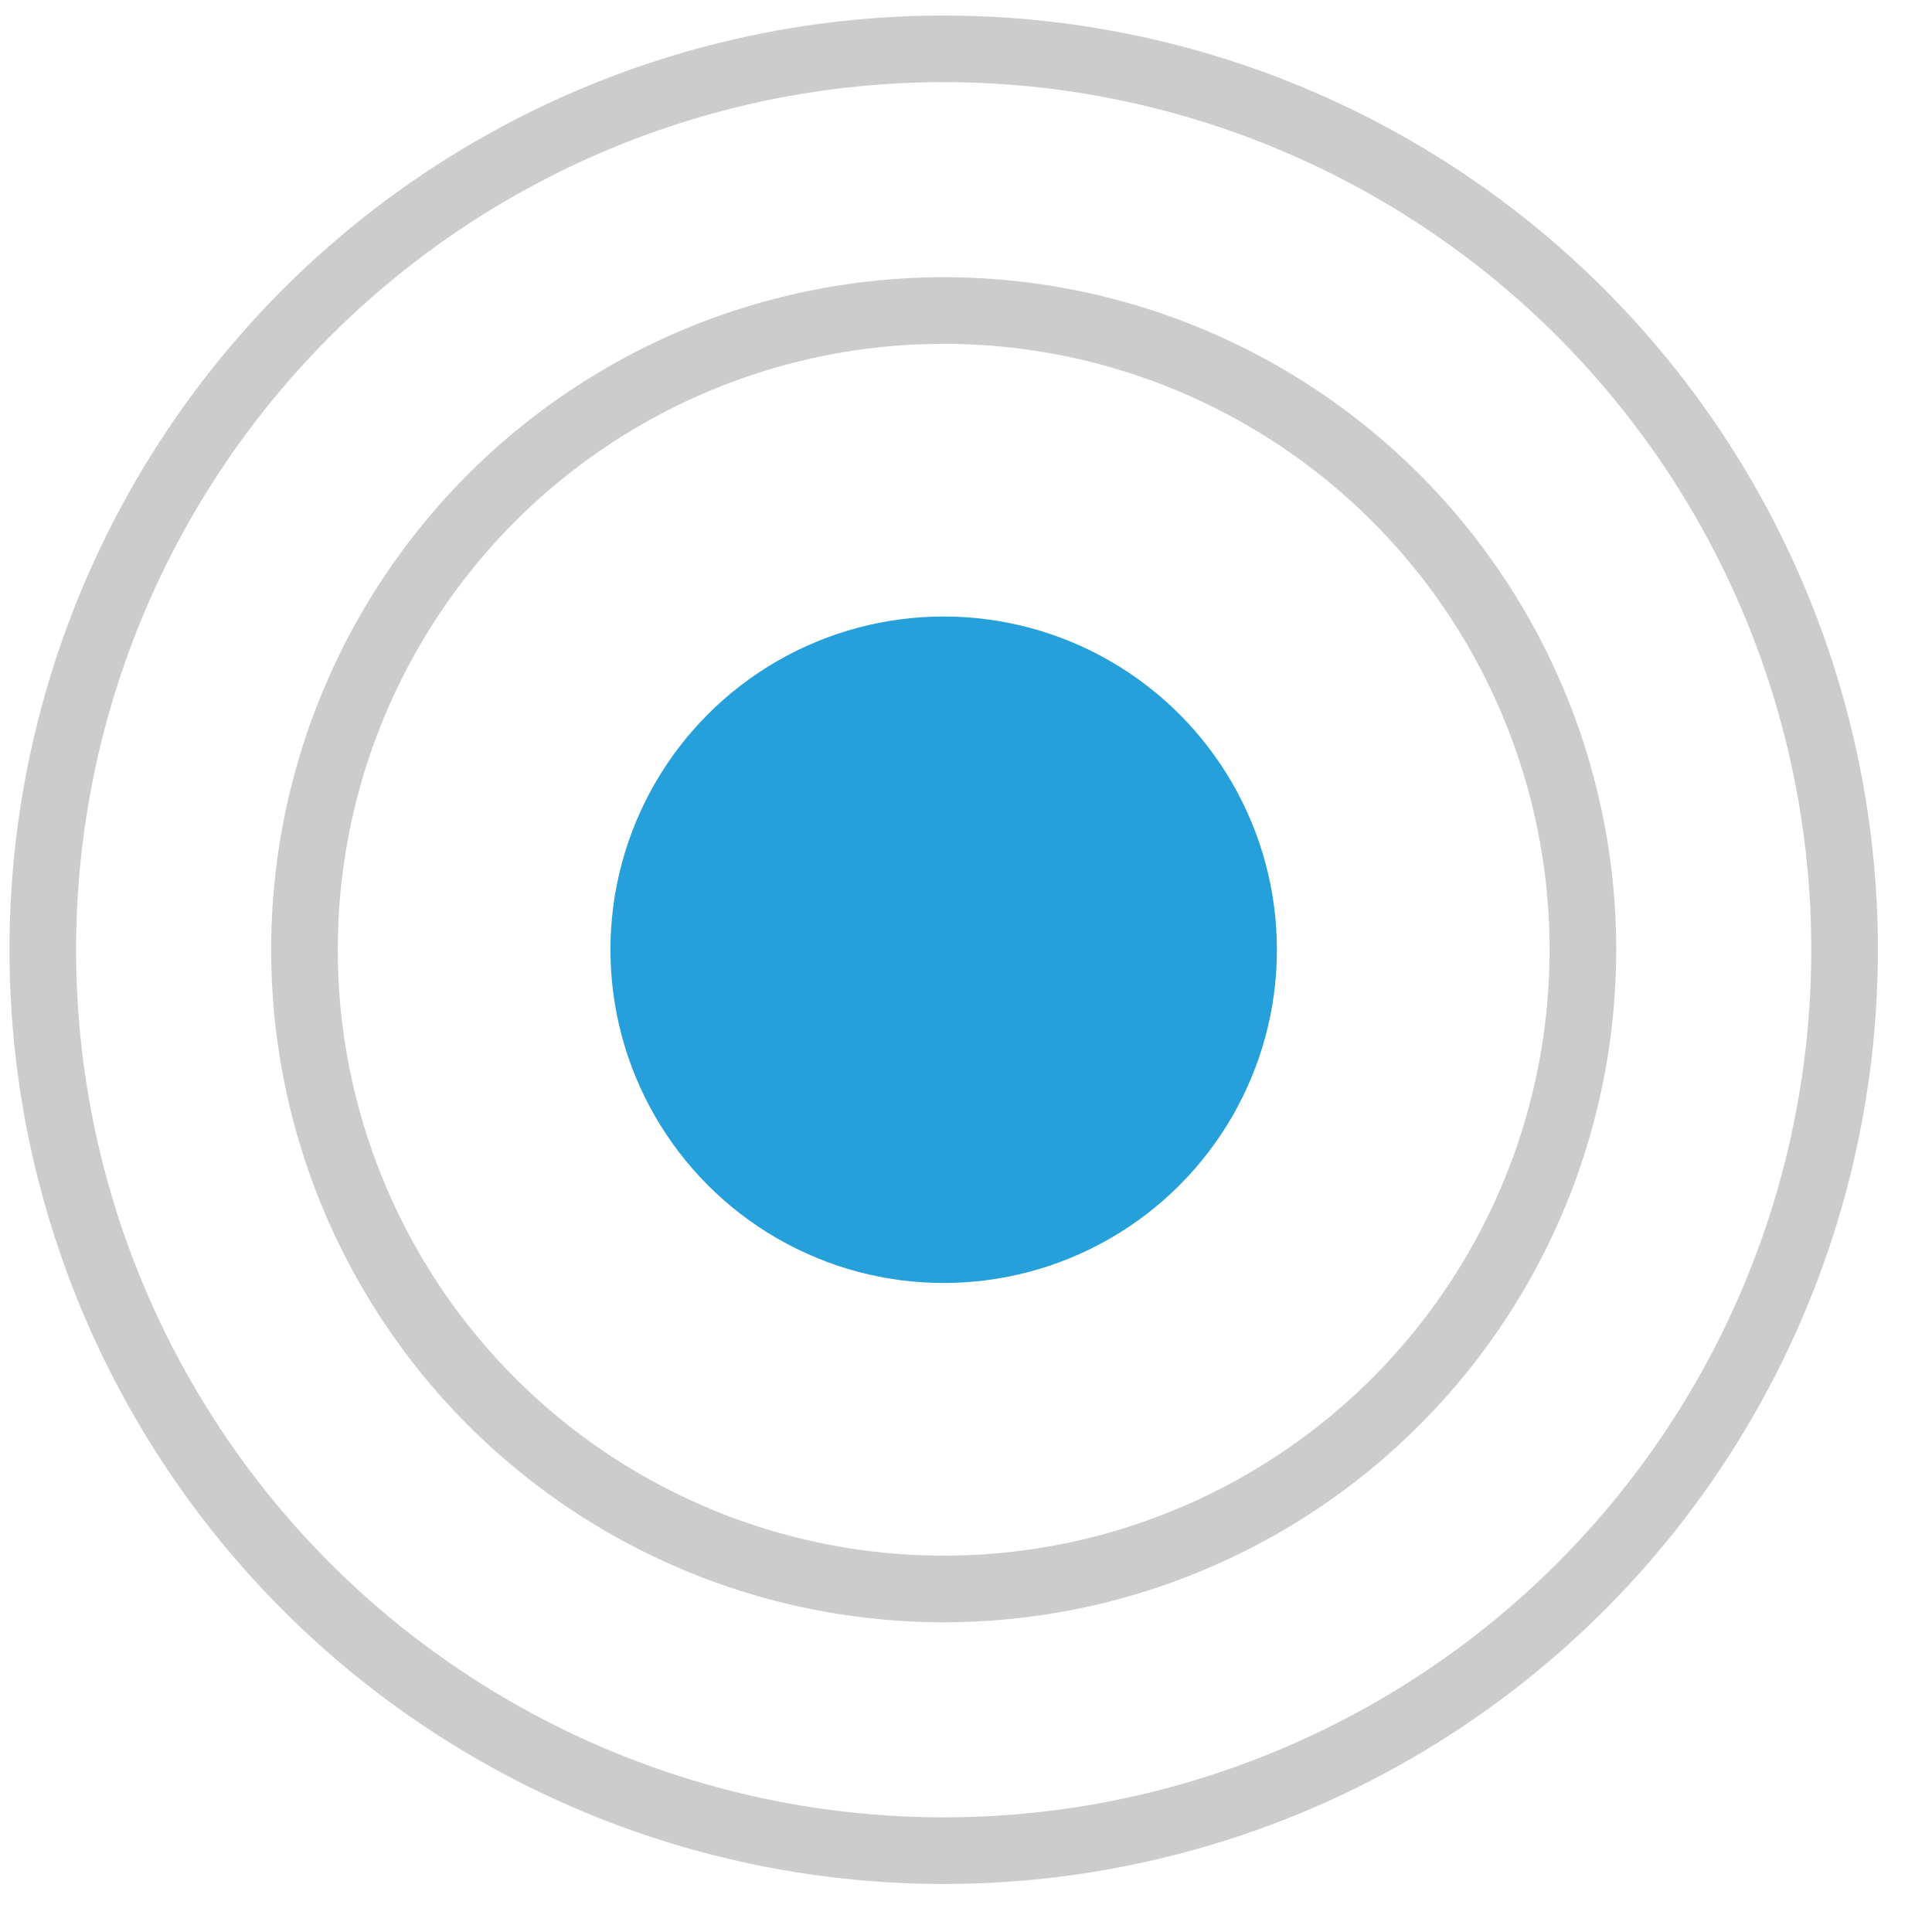
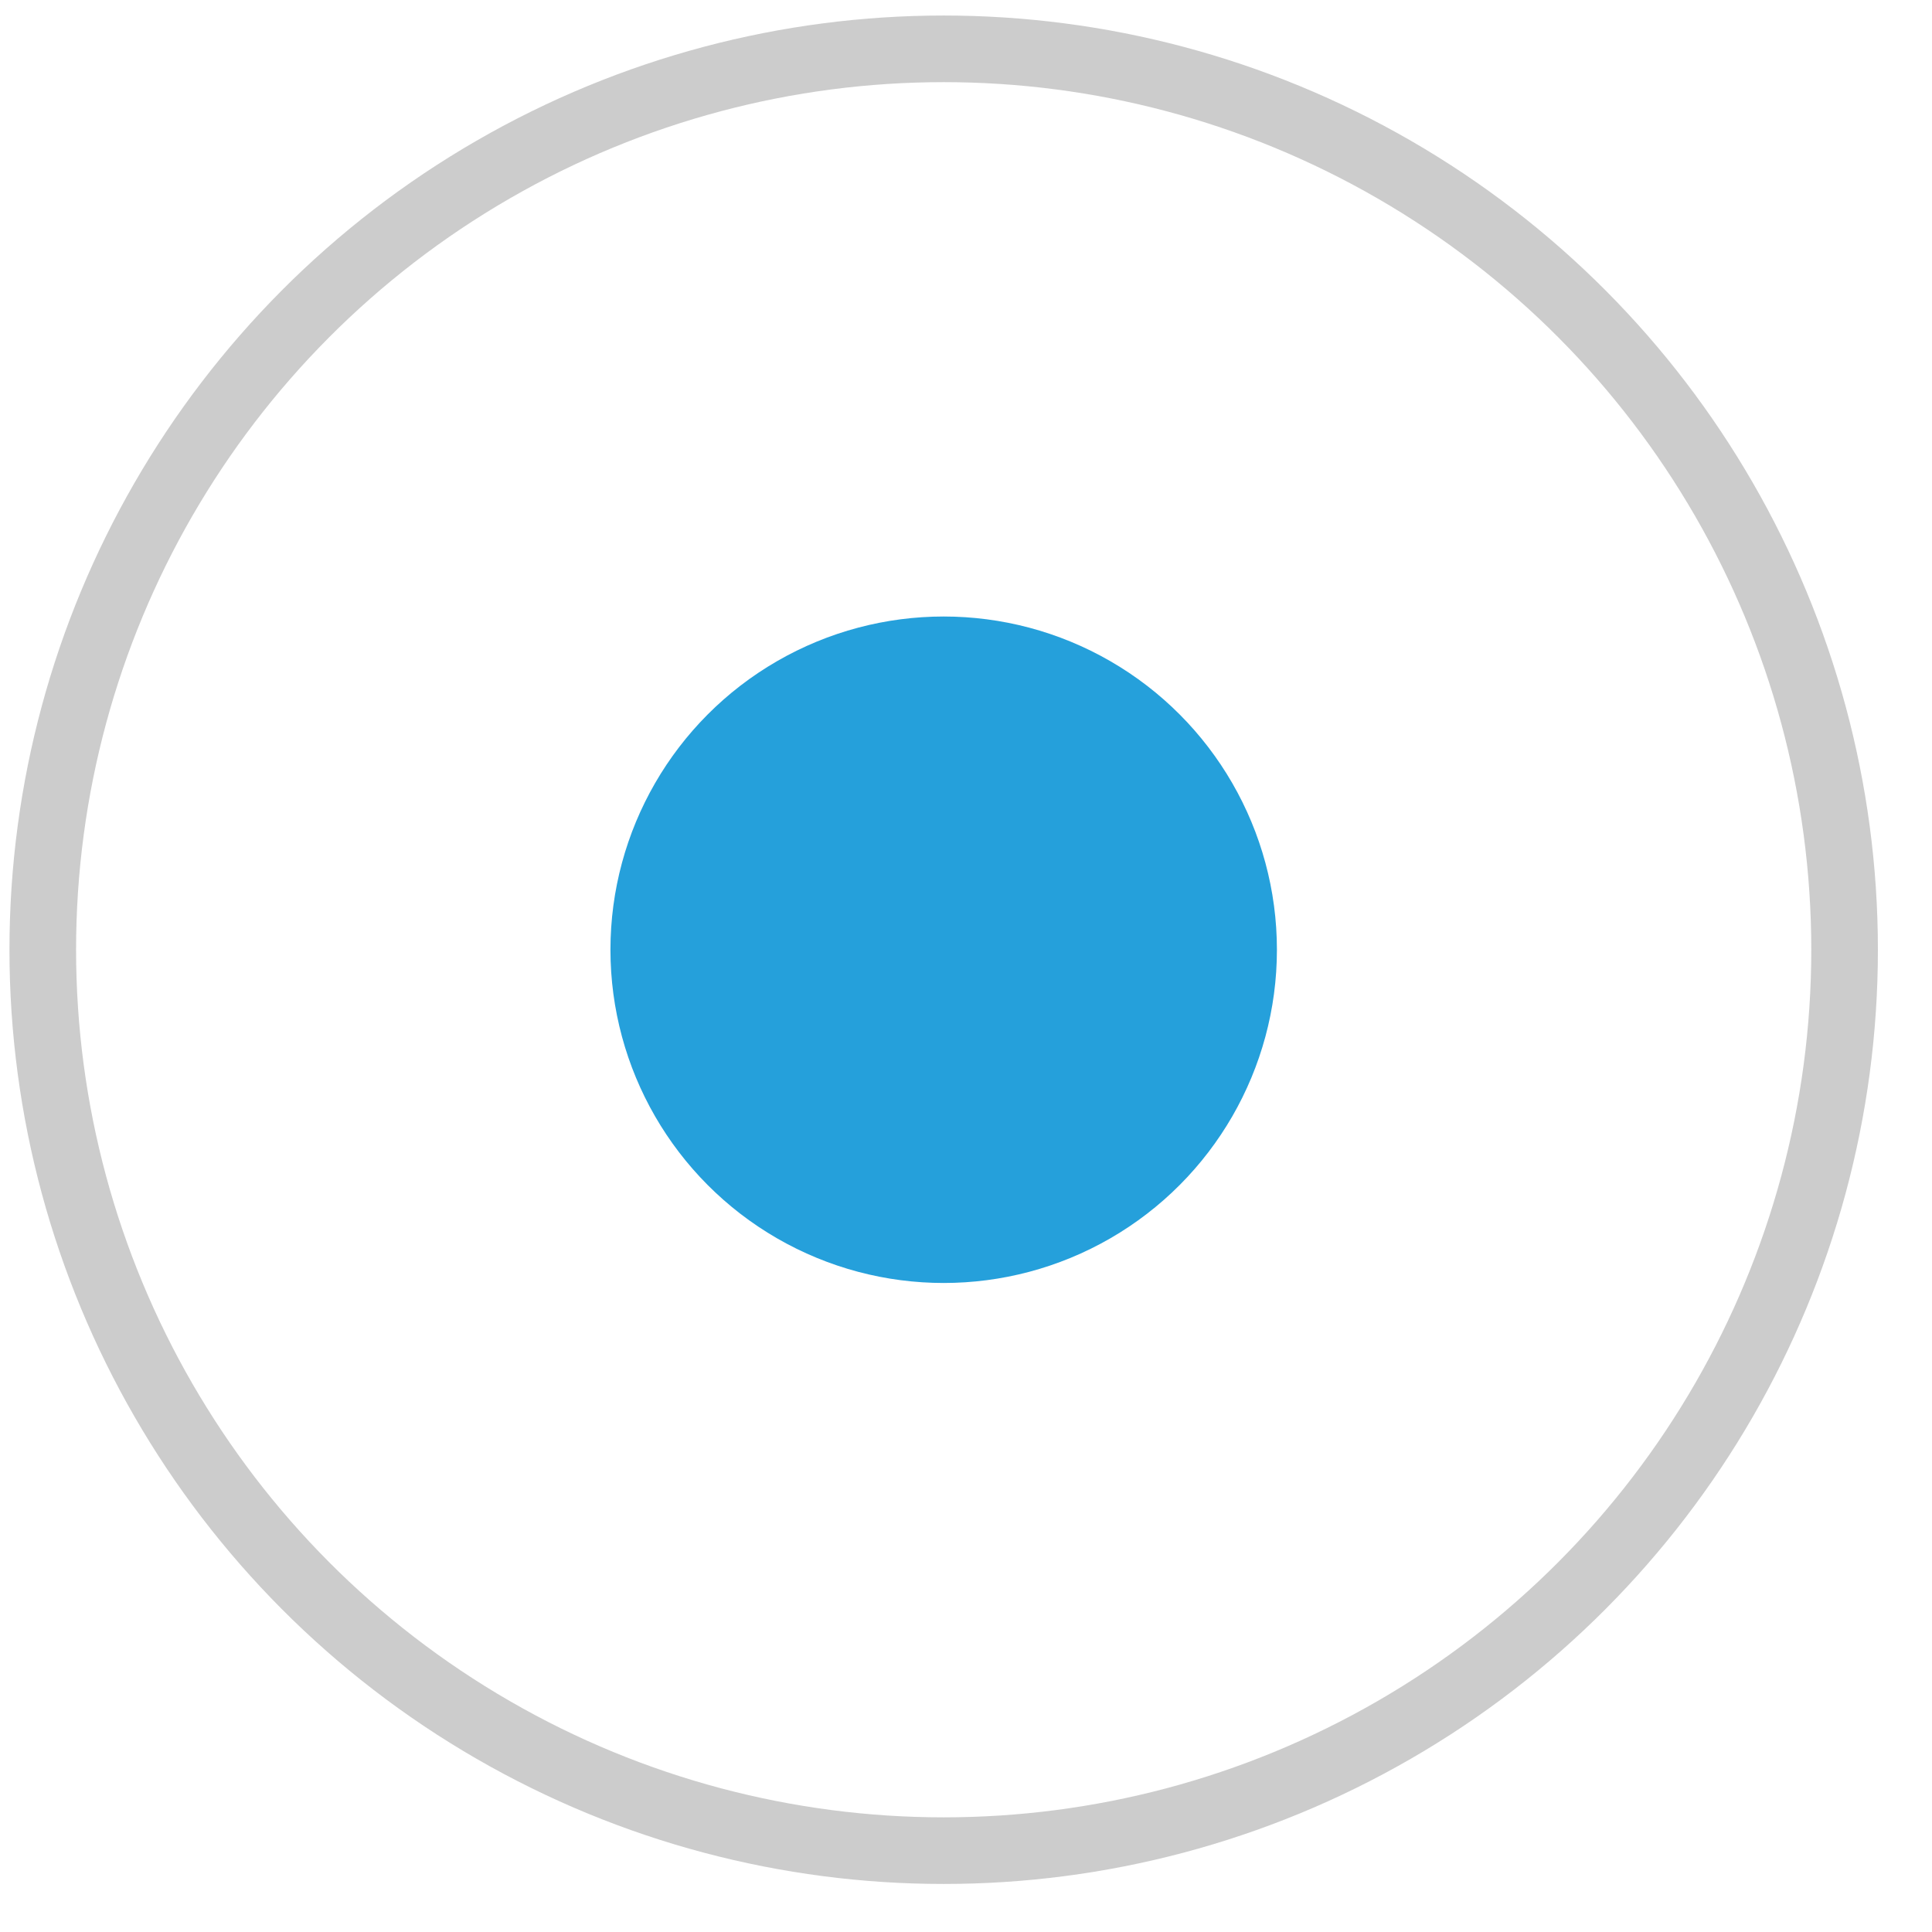
<svg xmlns="http://www.w3.org/2000/svg" width="29" height="29" viewBox="0 0 29 29" fill="none">
  <circle cx="14.165" cy="14.256" r="5.002" fill="#25A0DB" />
-   <circle cx="14.165" cy="14.256" r="9.595" stroke="black" stroke-opacity="0.2" />
  <circle cx="14.165" cy="14.256" r="13.523" stroke="black" stroke-opacity="0.2" />
</svg>